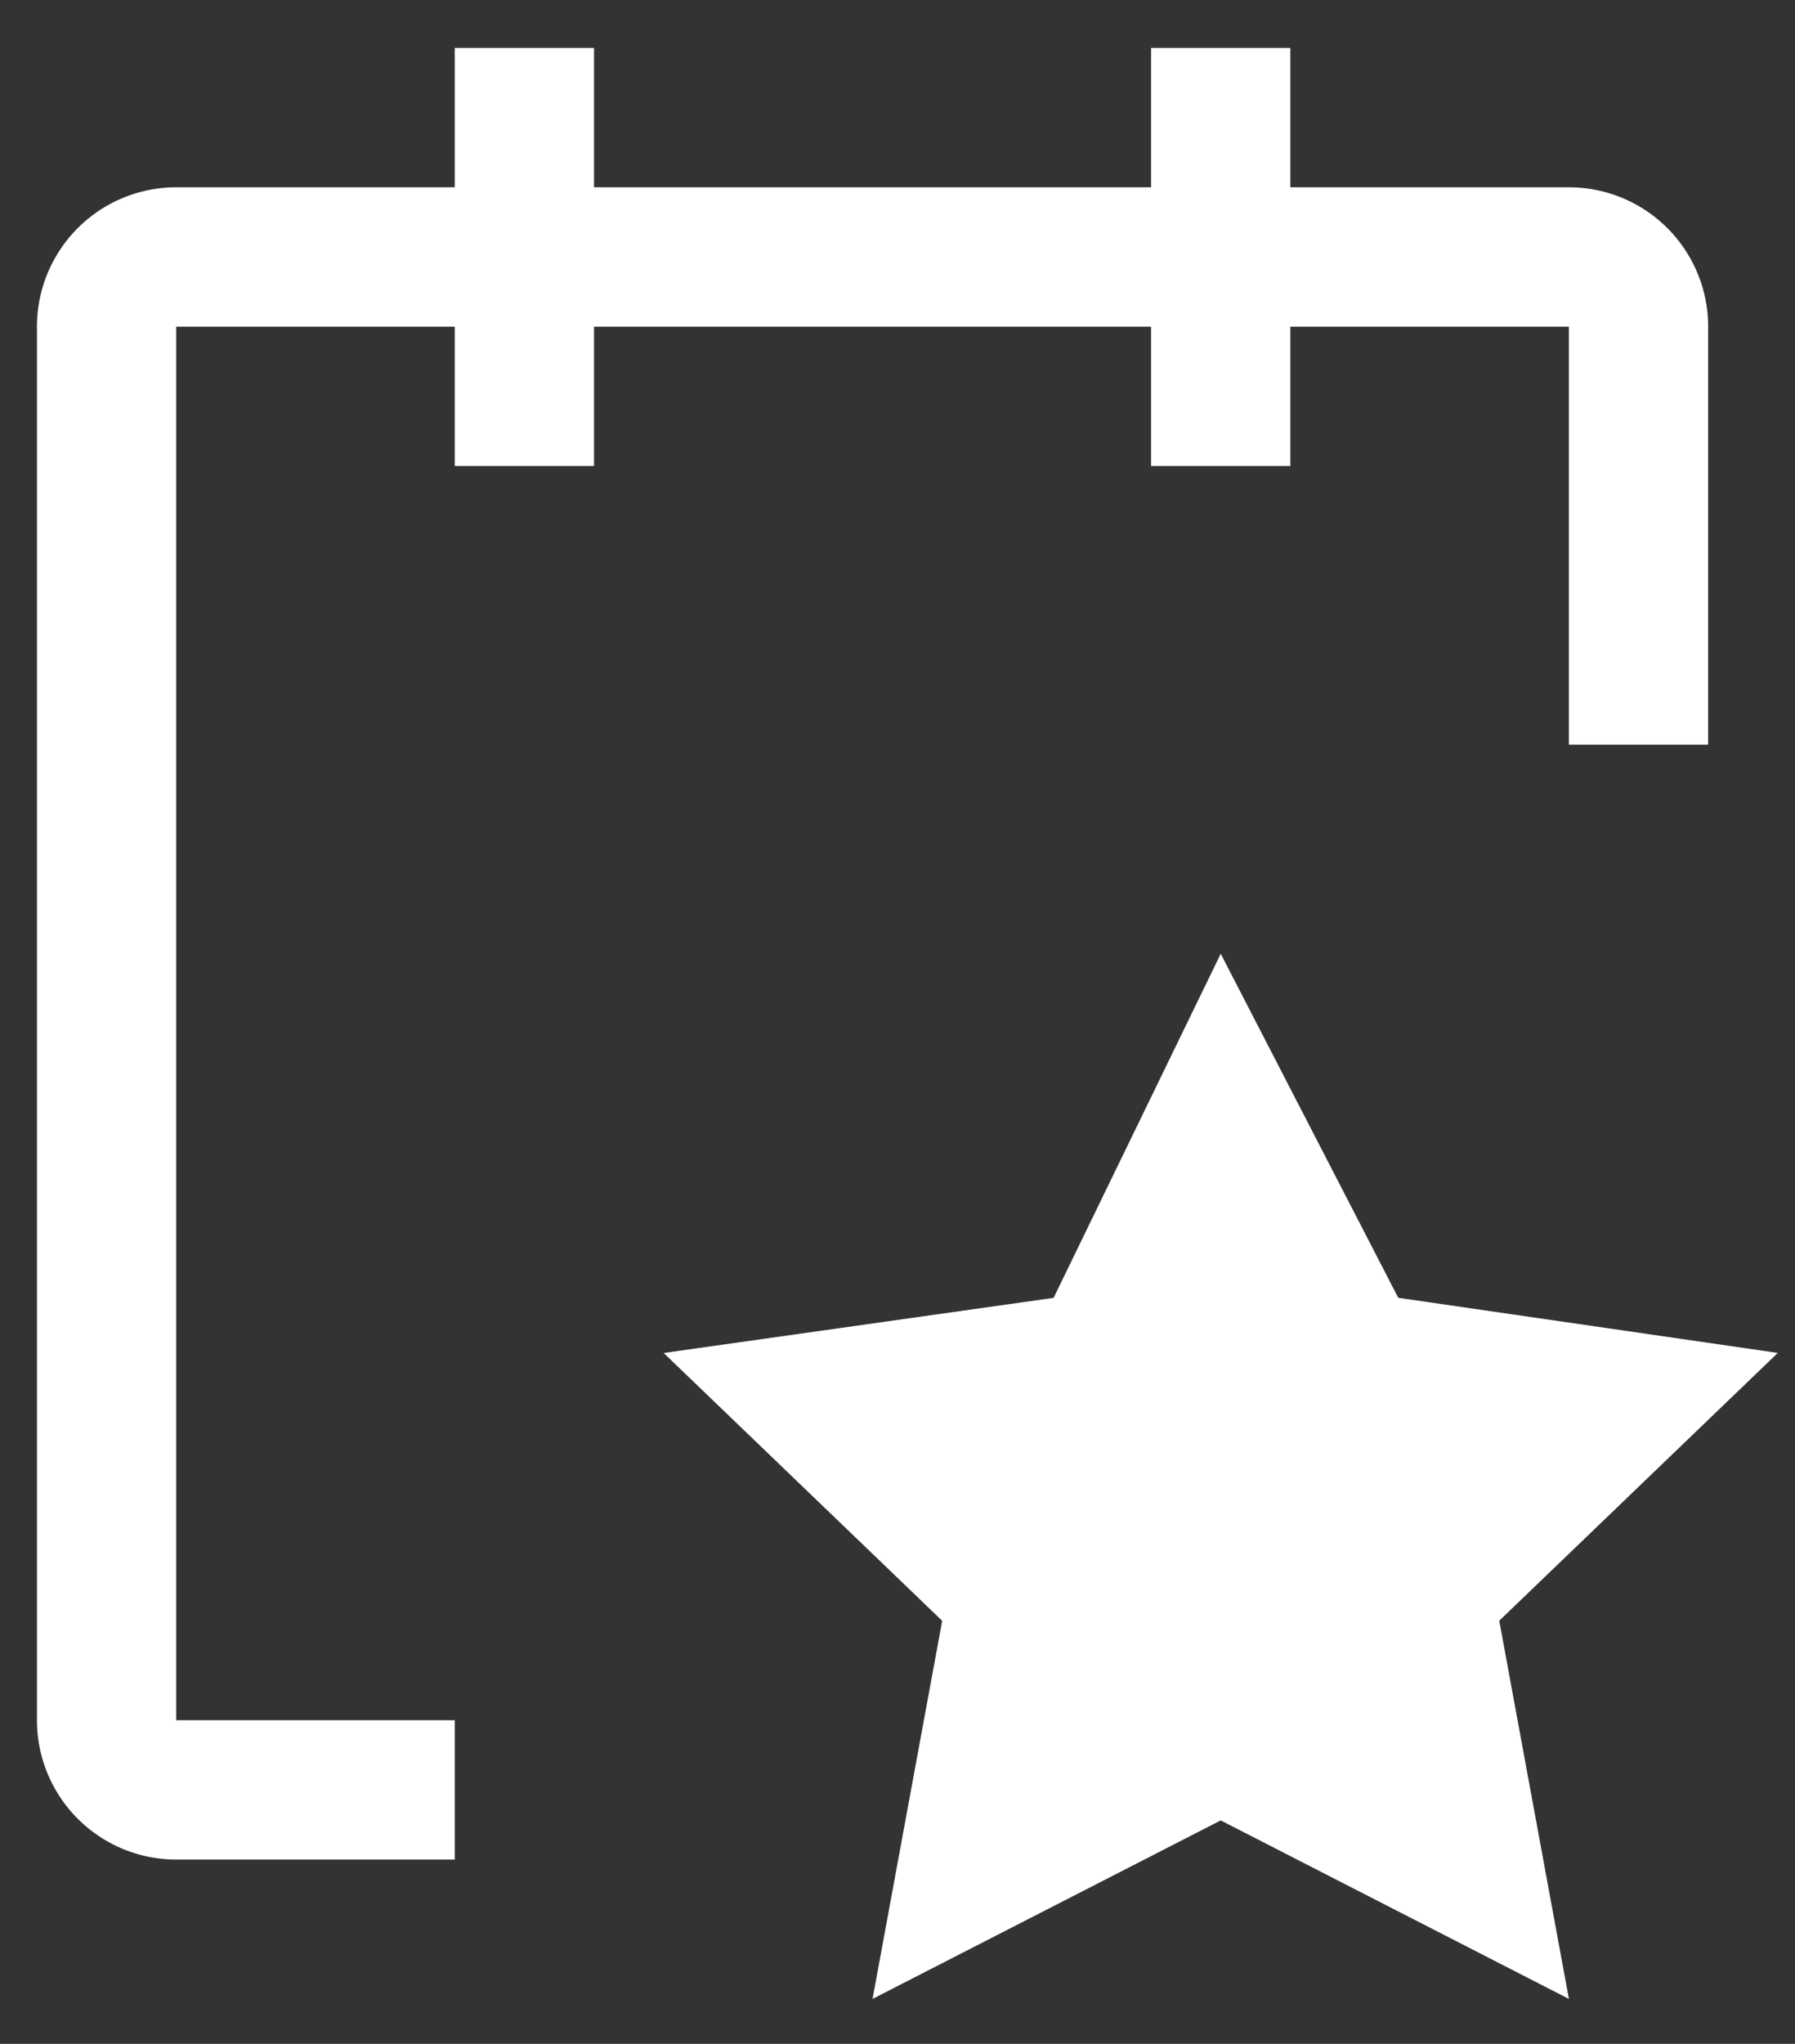
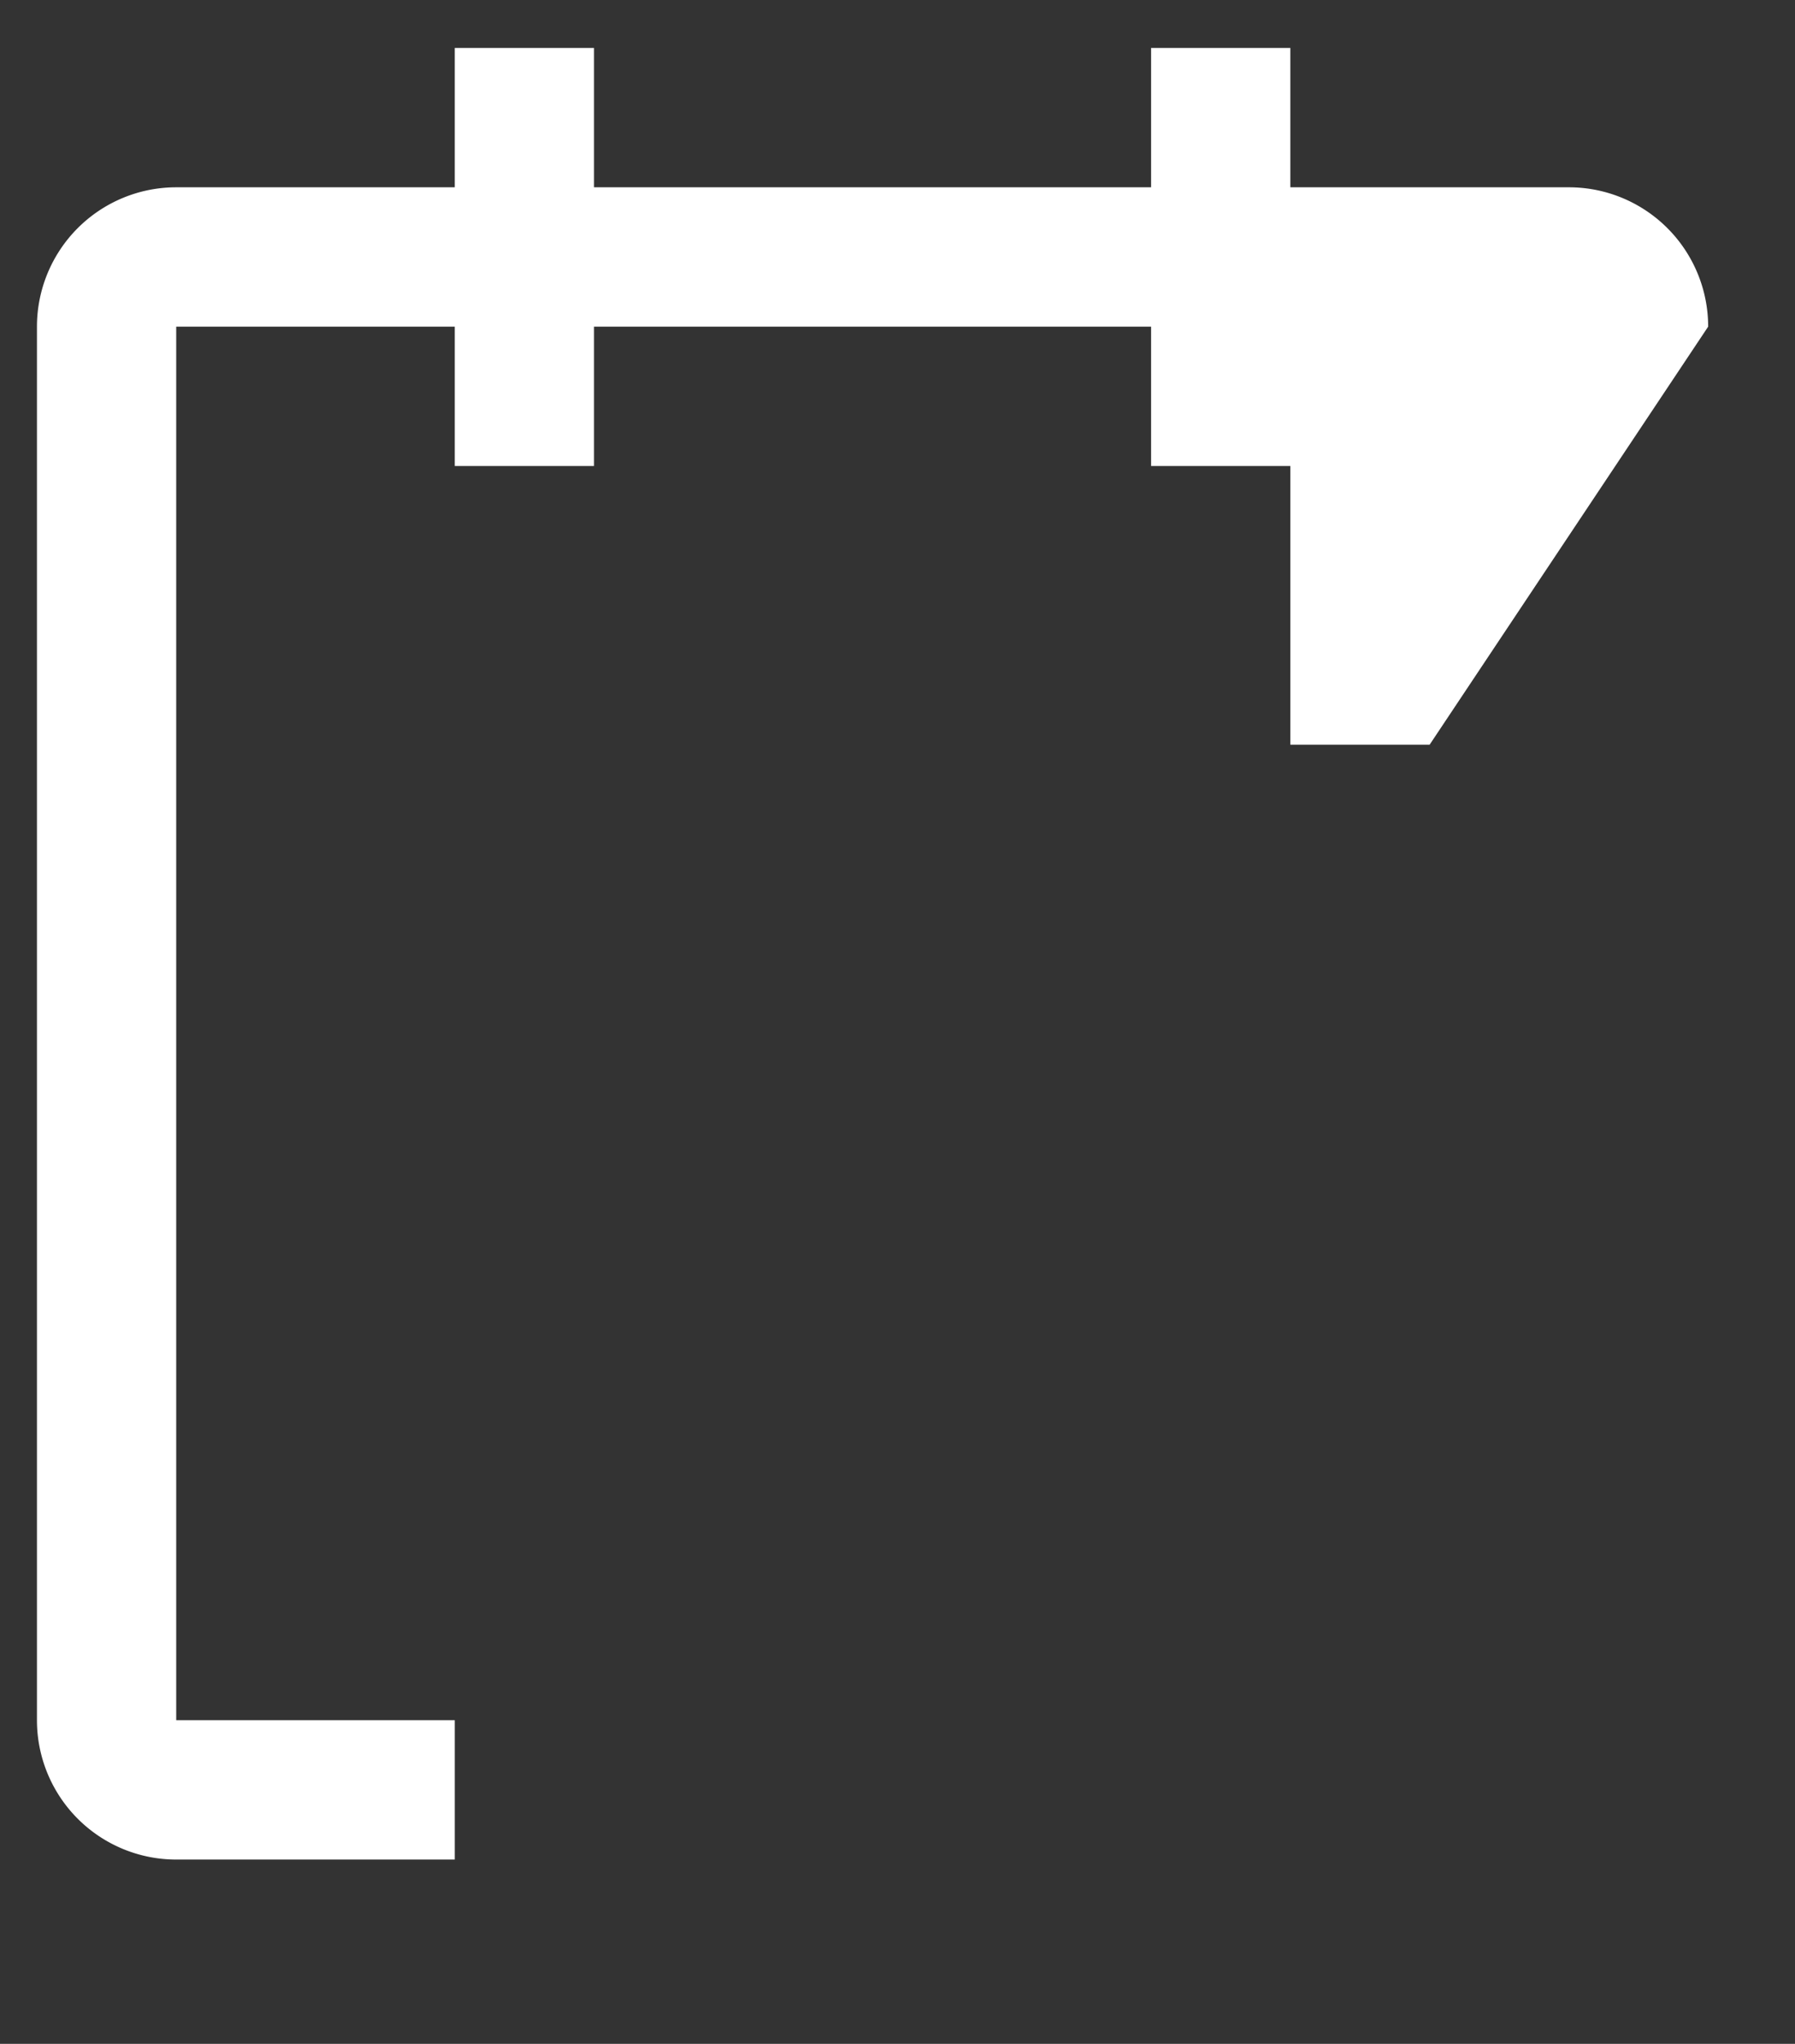
<svg xmlns="http://www.w3.org/2000/svg" width="29" height="33" viewBox="0 0 29 33">
  <rect x="0" y="0" width="29" height="33" fill="#333333" stroke="none" />
  <g>
    <g>
      <g>
-         <path fill="#fff" d="M27.597 5.274a2.25 2.25 0 0 0-2.25-2.25h-4.5V.774h-2.25v2.25h-9V.774h-2.25v2.25h-4.5a2.25 2.25 0 0 0-2.25 2.25v22.5a2.25 2.25 0 0 0 2.25 2.25h4.5v-2.25h-4.5v-22.5h4.5v2.25h2.25v-2.25h9v2.25h2.25v-2.25h4.5v6.75h2.25z" />
+         <path fill="#fff" d="M27.597 5.274a2.25 2.25 0 0 0-2.25-2.25h-4.5V.774h-2.25v2.25h-9V.774h-2.25v2.25h-4.5a2.25 2.25 0 0 0-2.25 2.25v22.5a2.25 2.25 0 0 0 2.25 2.25h4.5v-2.25h-4.5v-22.5h4.5v2.25h2.25v-2.25h9v2.25h2.25v-2.25v6.75h2.25z" />
      </g>
      <g>
-         <path fill="#fff" d="M19.722 15.399l2.868 5.555 6.132.89-4.5 4.324 1.125 6.106-5.625-2.882-5.625 2.882 1.125-6.105-4.5-4.324 6.3-.89z" />
-       </g>
+         </g>
    </g>
  </g>
</svg>